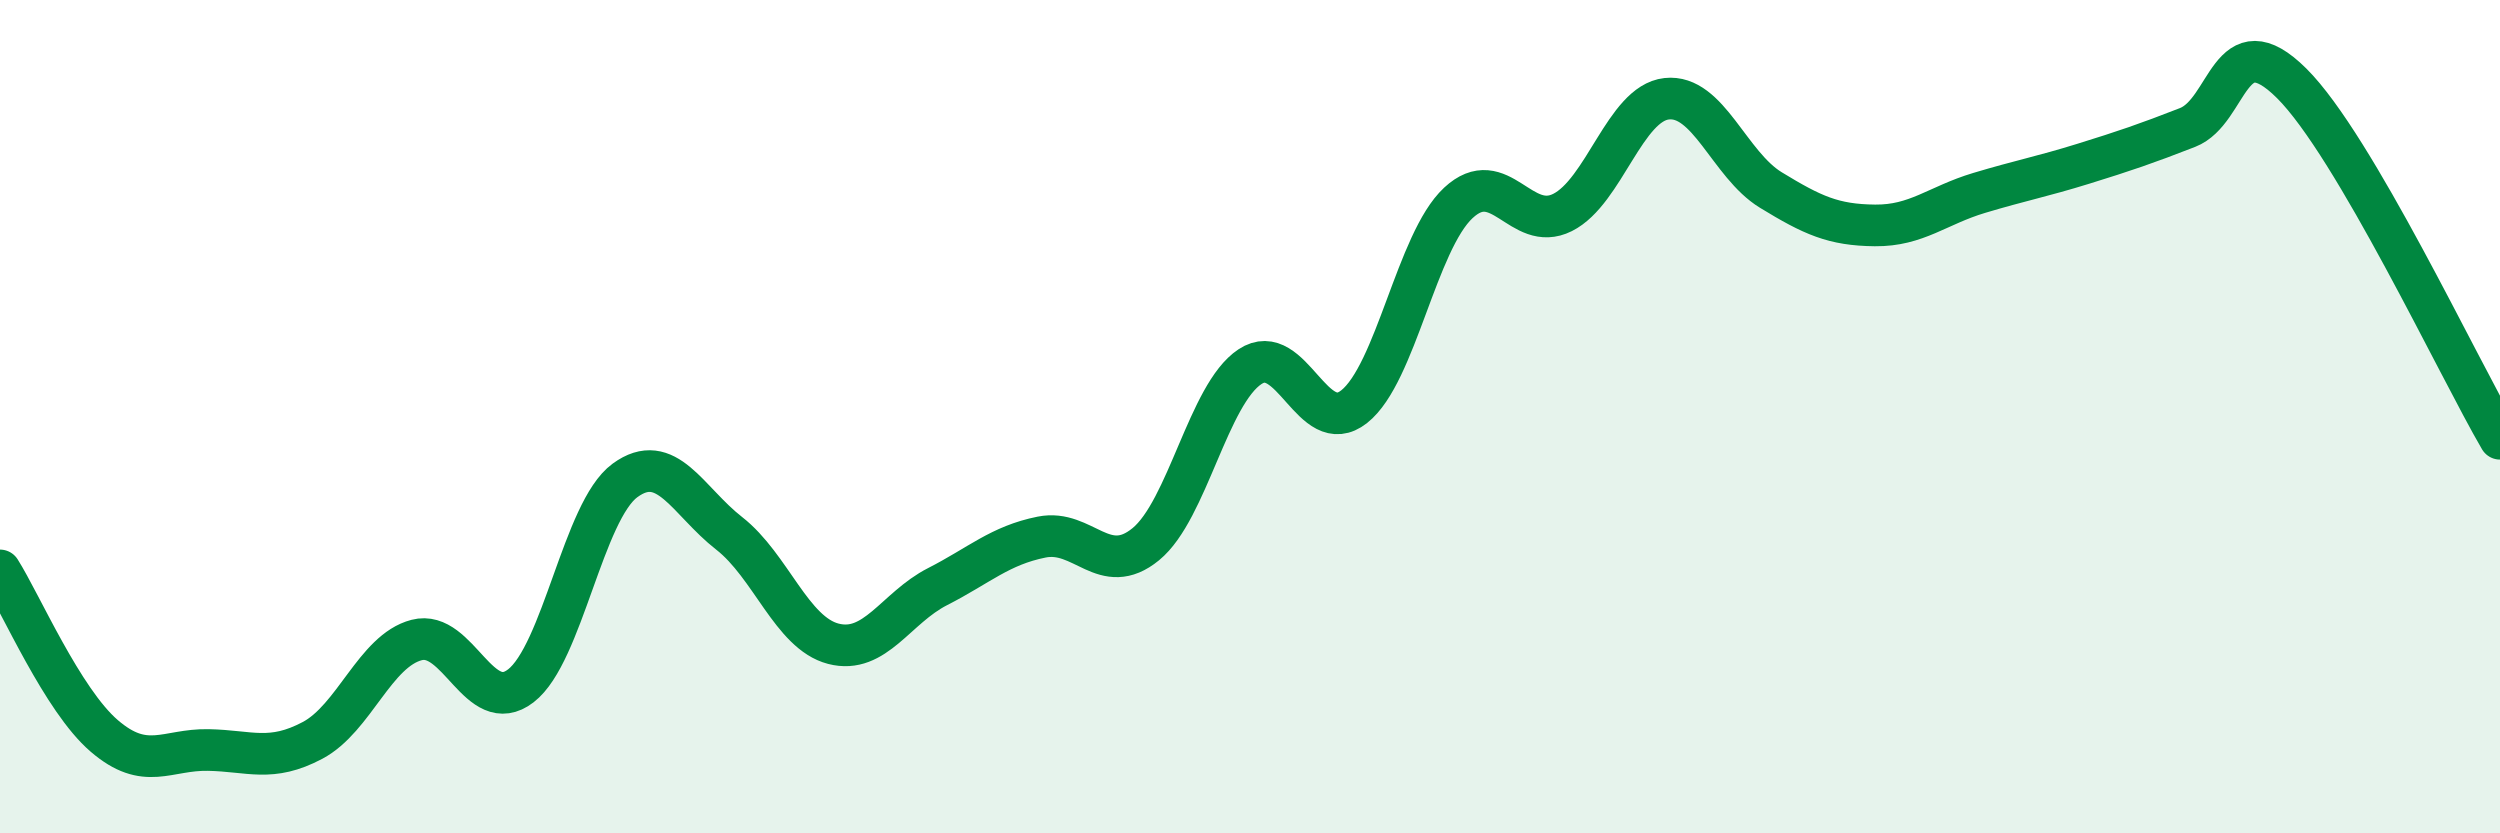
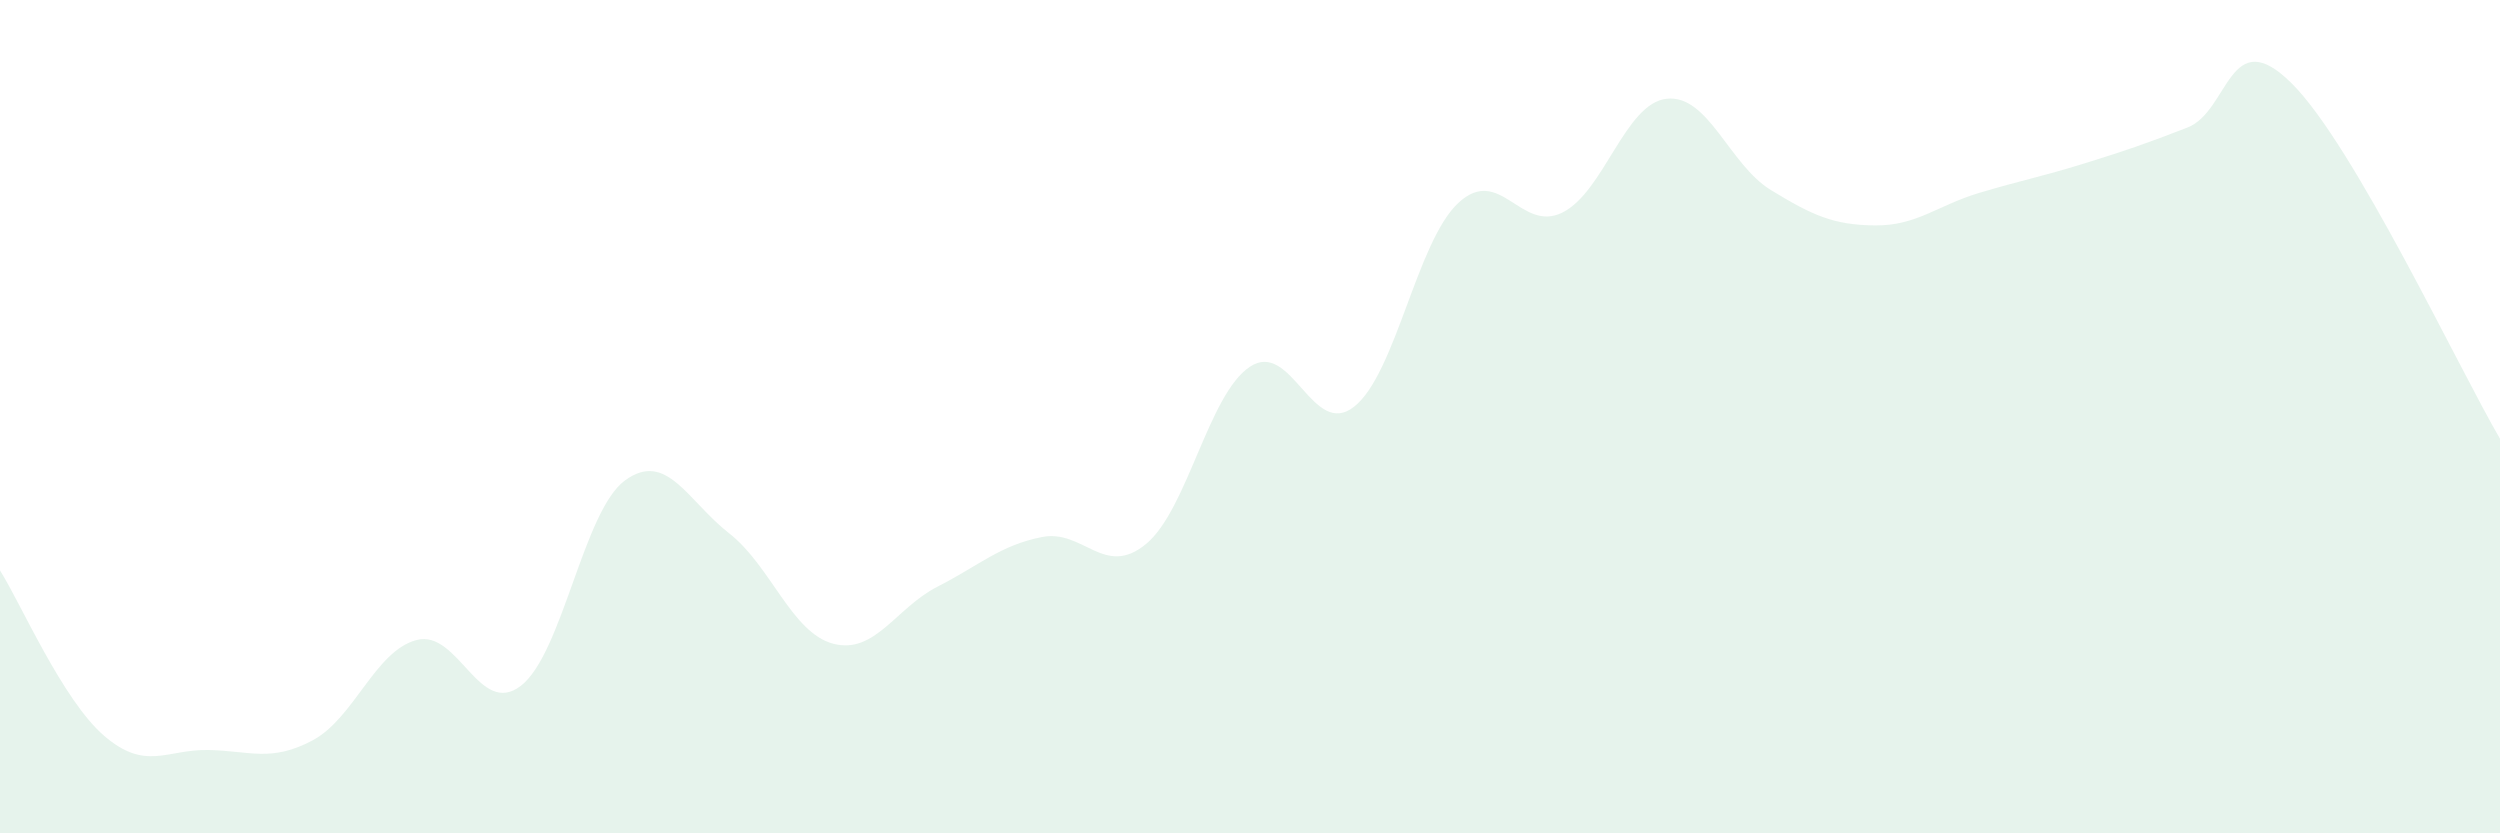
<svg xmlns="http://www.w3.org/2000/svg" width="60" height="20" viewBox="0 0 60 20">
  <path d="M 0,13.69 C 0.5,14.48 1.5,16.8 2.5,17.66 C 3.5,18.52 4,17.98 5,18 C 6,18.02 6.5,18.3 7.5,17.77 C 8.5,17.24 9,15.62 10,15.36 C 11,15.1 11.5,17.23 12.5,16.46 C 13.5,15.69 14,12.26 15,11.53 C 16,10.8 16.5,12.02 17.5,12.8 C 18.5,13.58 19,15.19 20,15.45 C 21,15.71 21.5,14.59 22.5,14.08 C 23.5,13.57 24,13.09 25,12.89 C 26,12.69 26.5,13.88 27.5,13.06 C 28.5,12.24 29,9.46 30,8.8 C 31,8.14 31.5,10.55 32.5,9.76 C 33.5,8.97 34,5.8 35,4.87 C 36,3.94 36.5,5.6 37.5,5.1 C 38.5,4.6 39,2.48 40,2.37 C 41,2.26 41.5,3.95 42.5,4.56 C 43.5,5.17 44,5.4 45,5.41 C 46,5.42 46.5,4.93 47.5,4.63 C 48.5,4.33 49,4.24 50,3.93 C 51,3.62 51.5,3.45 52.5,3.06 C 53.5,2.67 53.5,0.51 55,2 C 56.5,3.49 59,8.82 60,10.53L60 20L0 20Z" fill="#008740" opacity="0.1" stroke-linecap="round" stroke-linejoin="round" />
-   <path d="M 0,13.69 C 0.5,14.48 1.5,16.8 2.5,17.66 C 3.5,18.52 4,17.98 5,18 C 6,18.02 6.5,18.3 7.5,17.77 C 8.5,17.24 9,15.62 10,15.36 C 11,15.1 11.5,17.23 12.5,16.46 C 13.5,15.69 14,12.26 15,11.53 C 16,10.8 16.5,12.02 17.5,12.8 C 18.5,13.58 19,15.19 20,15.45 C 21,15.71 21.5,14.59 22.5,14.08 C 23.5,13.57 24,13.09 25,12.89 C 26,12.69 26.5,13.88 27.5,13.06 C 28.5,12.24 29,9.46 30,8.8 C 31,8.14 31.5,10.55 32.5,9.76 C 33.5,8.97 34,5.8 35,4.87 C 36,3.94 36.5,5.6 37.5,5.1 C 38.5,4.6 39,2.48 40,2.37 C 41,2.26 41.5,3.95 42.5,4.56 C 43.5,5.17 44,5.4 45,5.41 C 46,5.42 46.5,4.93 47.5,4.63 C 48.5,4.33 49,4.24 50,3.93 C 51,3.62 51.5,3.45 52.5,3.06 C 53.5,2.67 53.5,0.51 55,2 C 56.5,3.49 59,8.82 60,10.53" stroke="#008740" stroke-width="1" fill="none" stroke-linecap="round" stroke-linejoin="round" />
</svg>